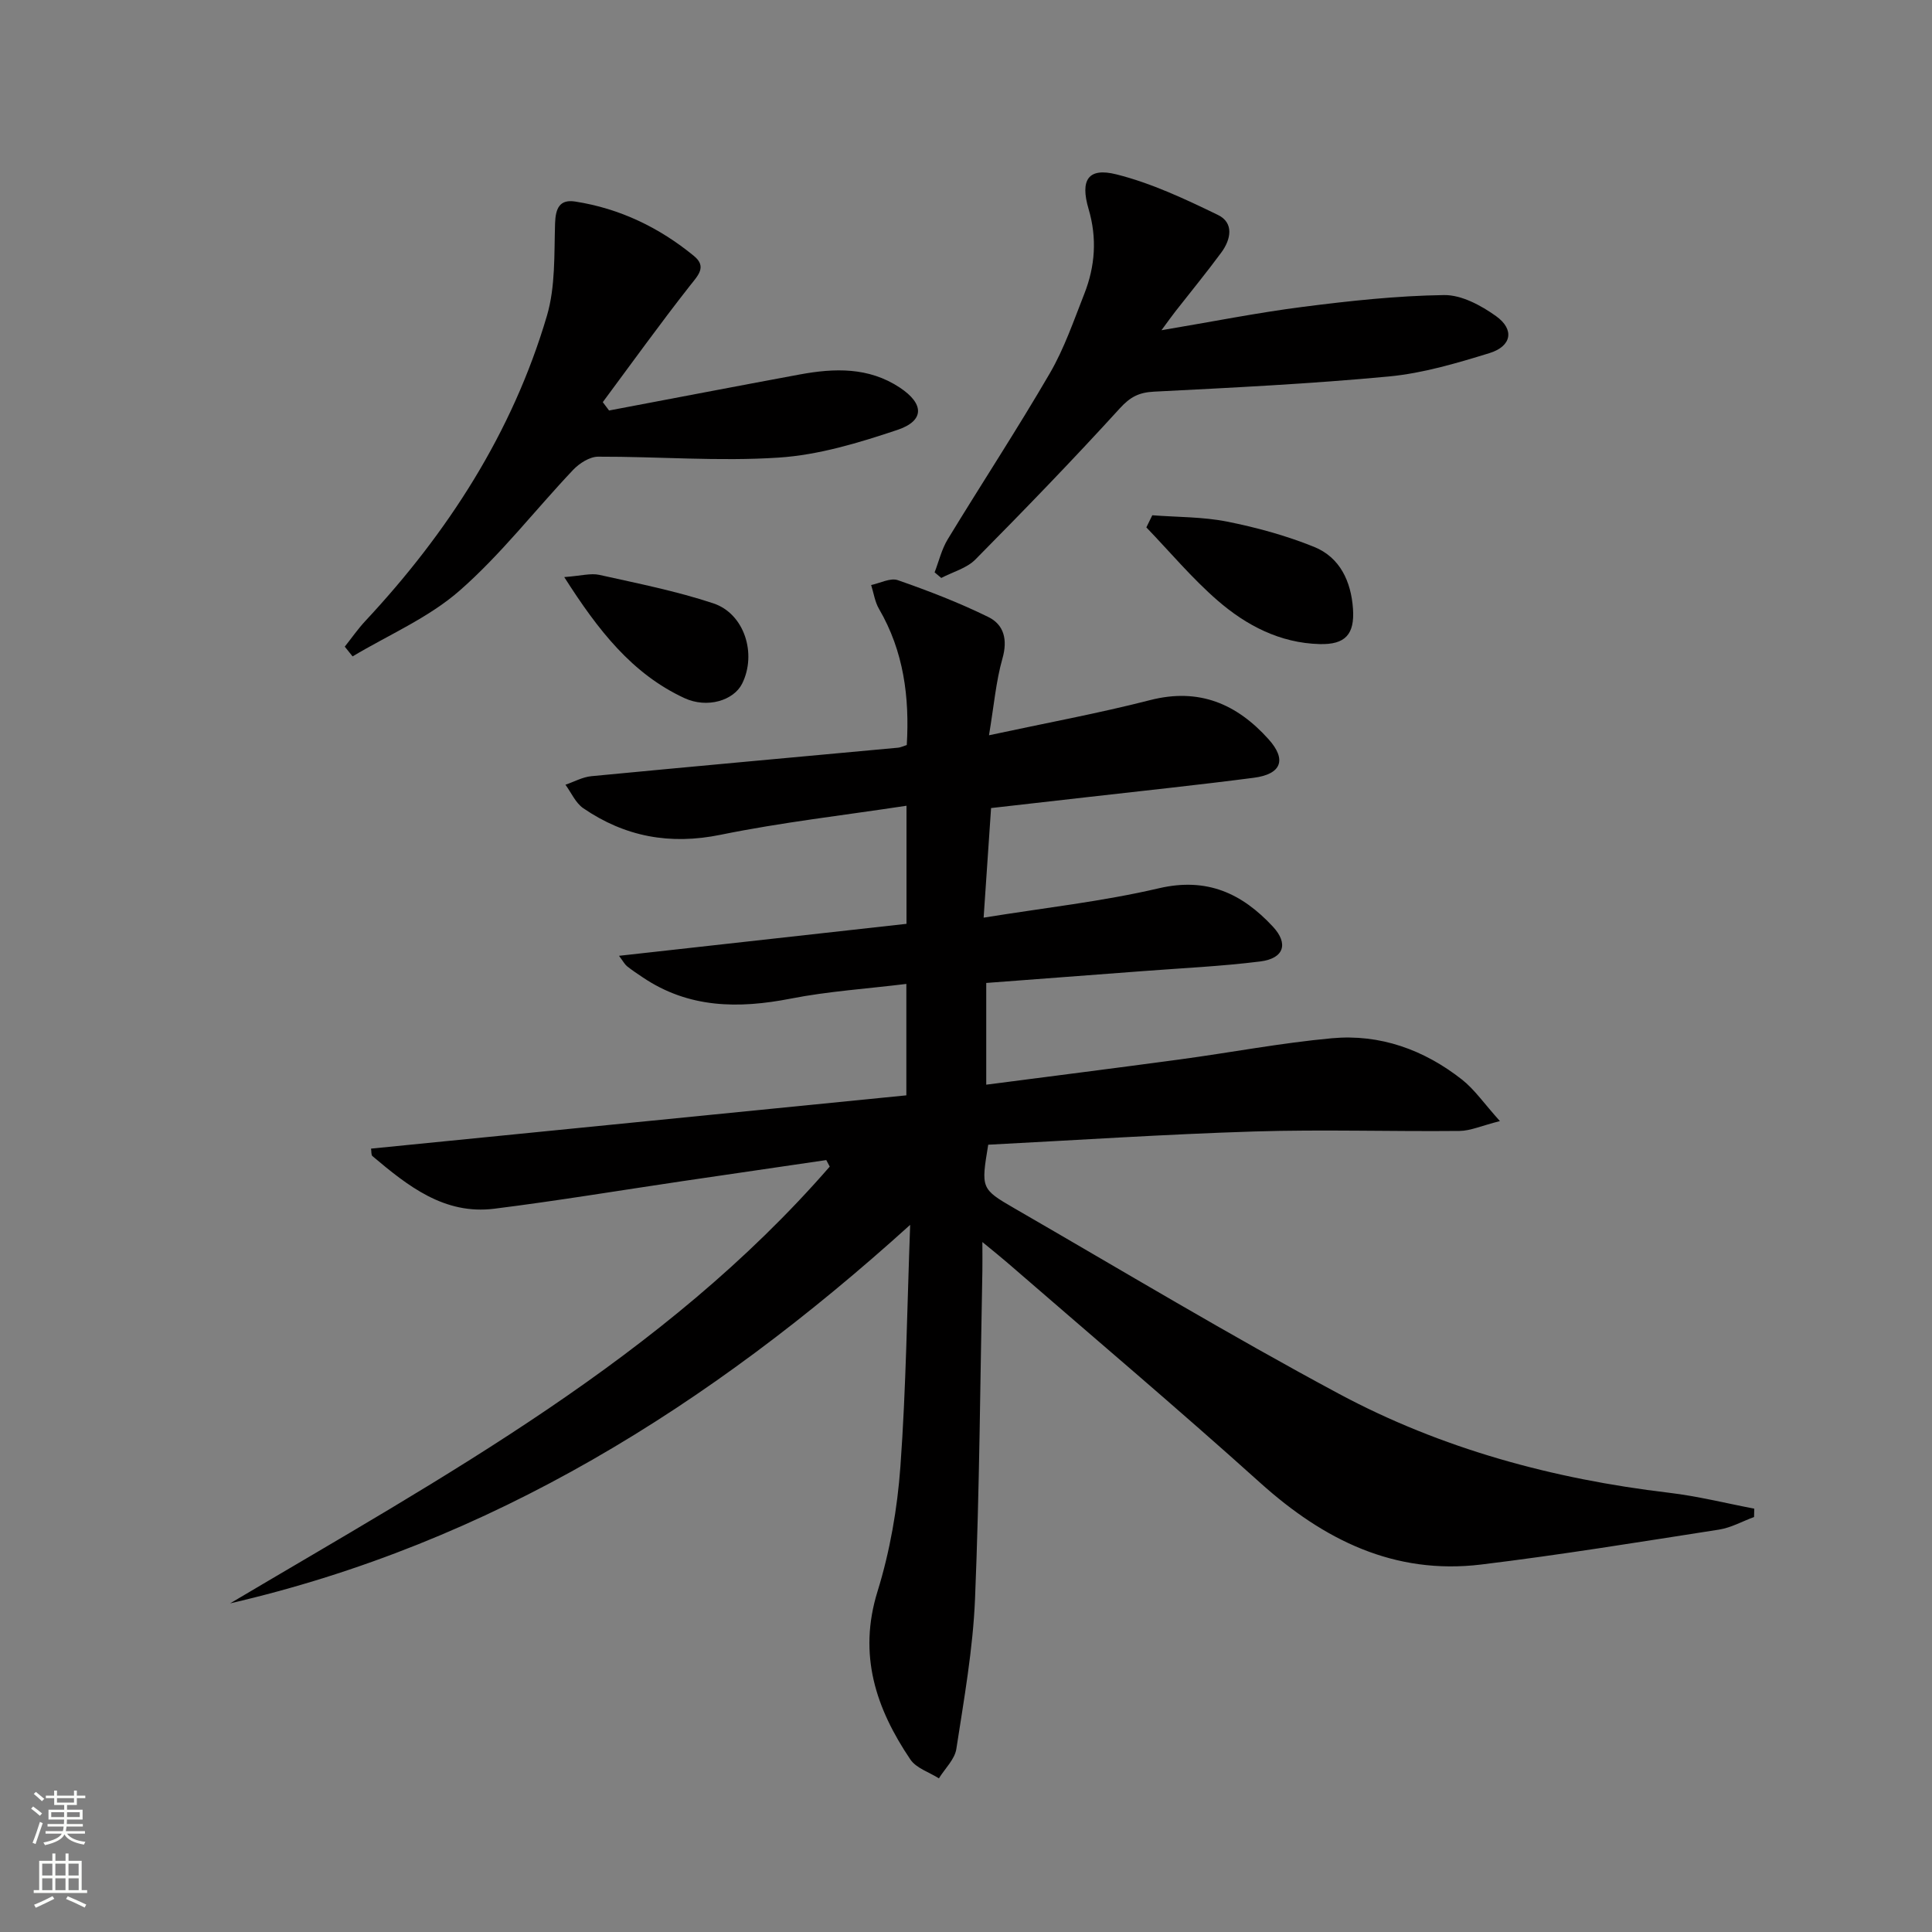
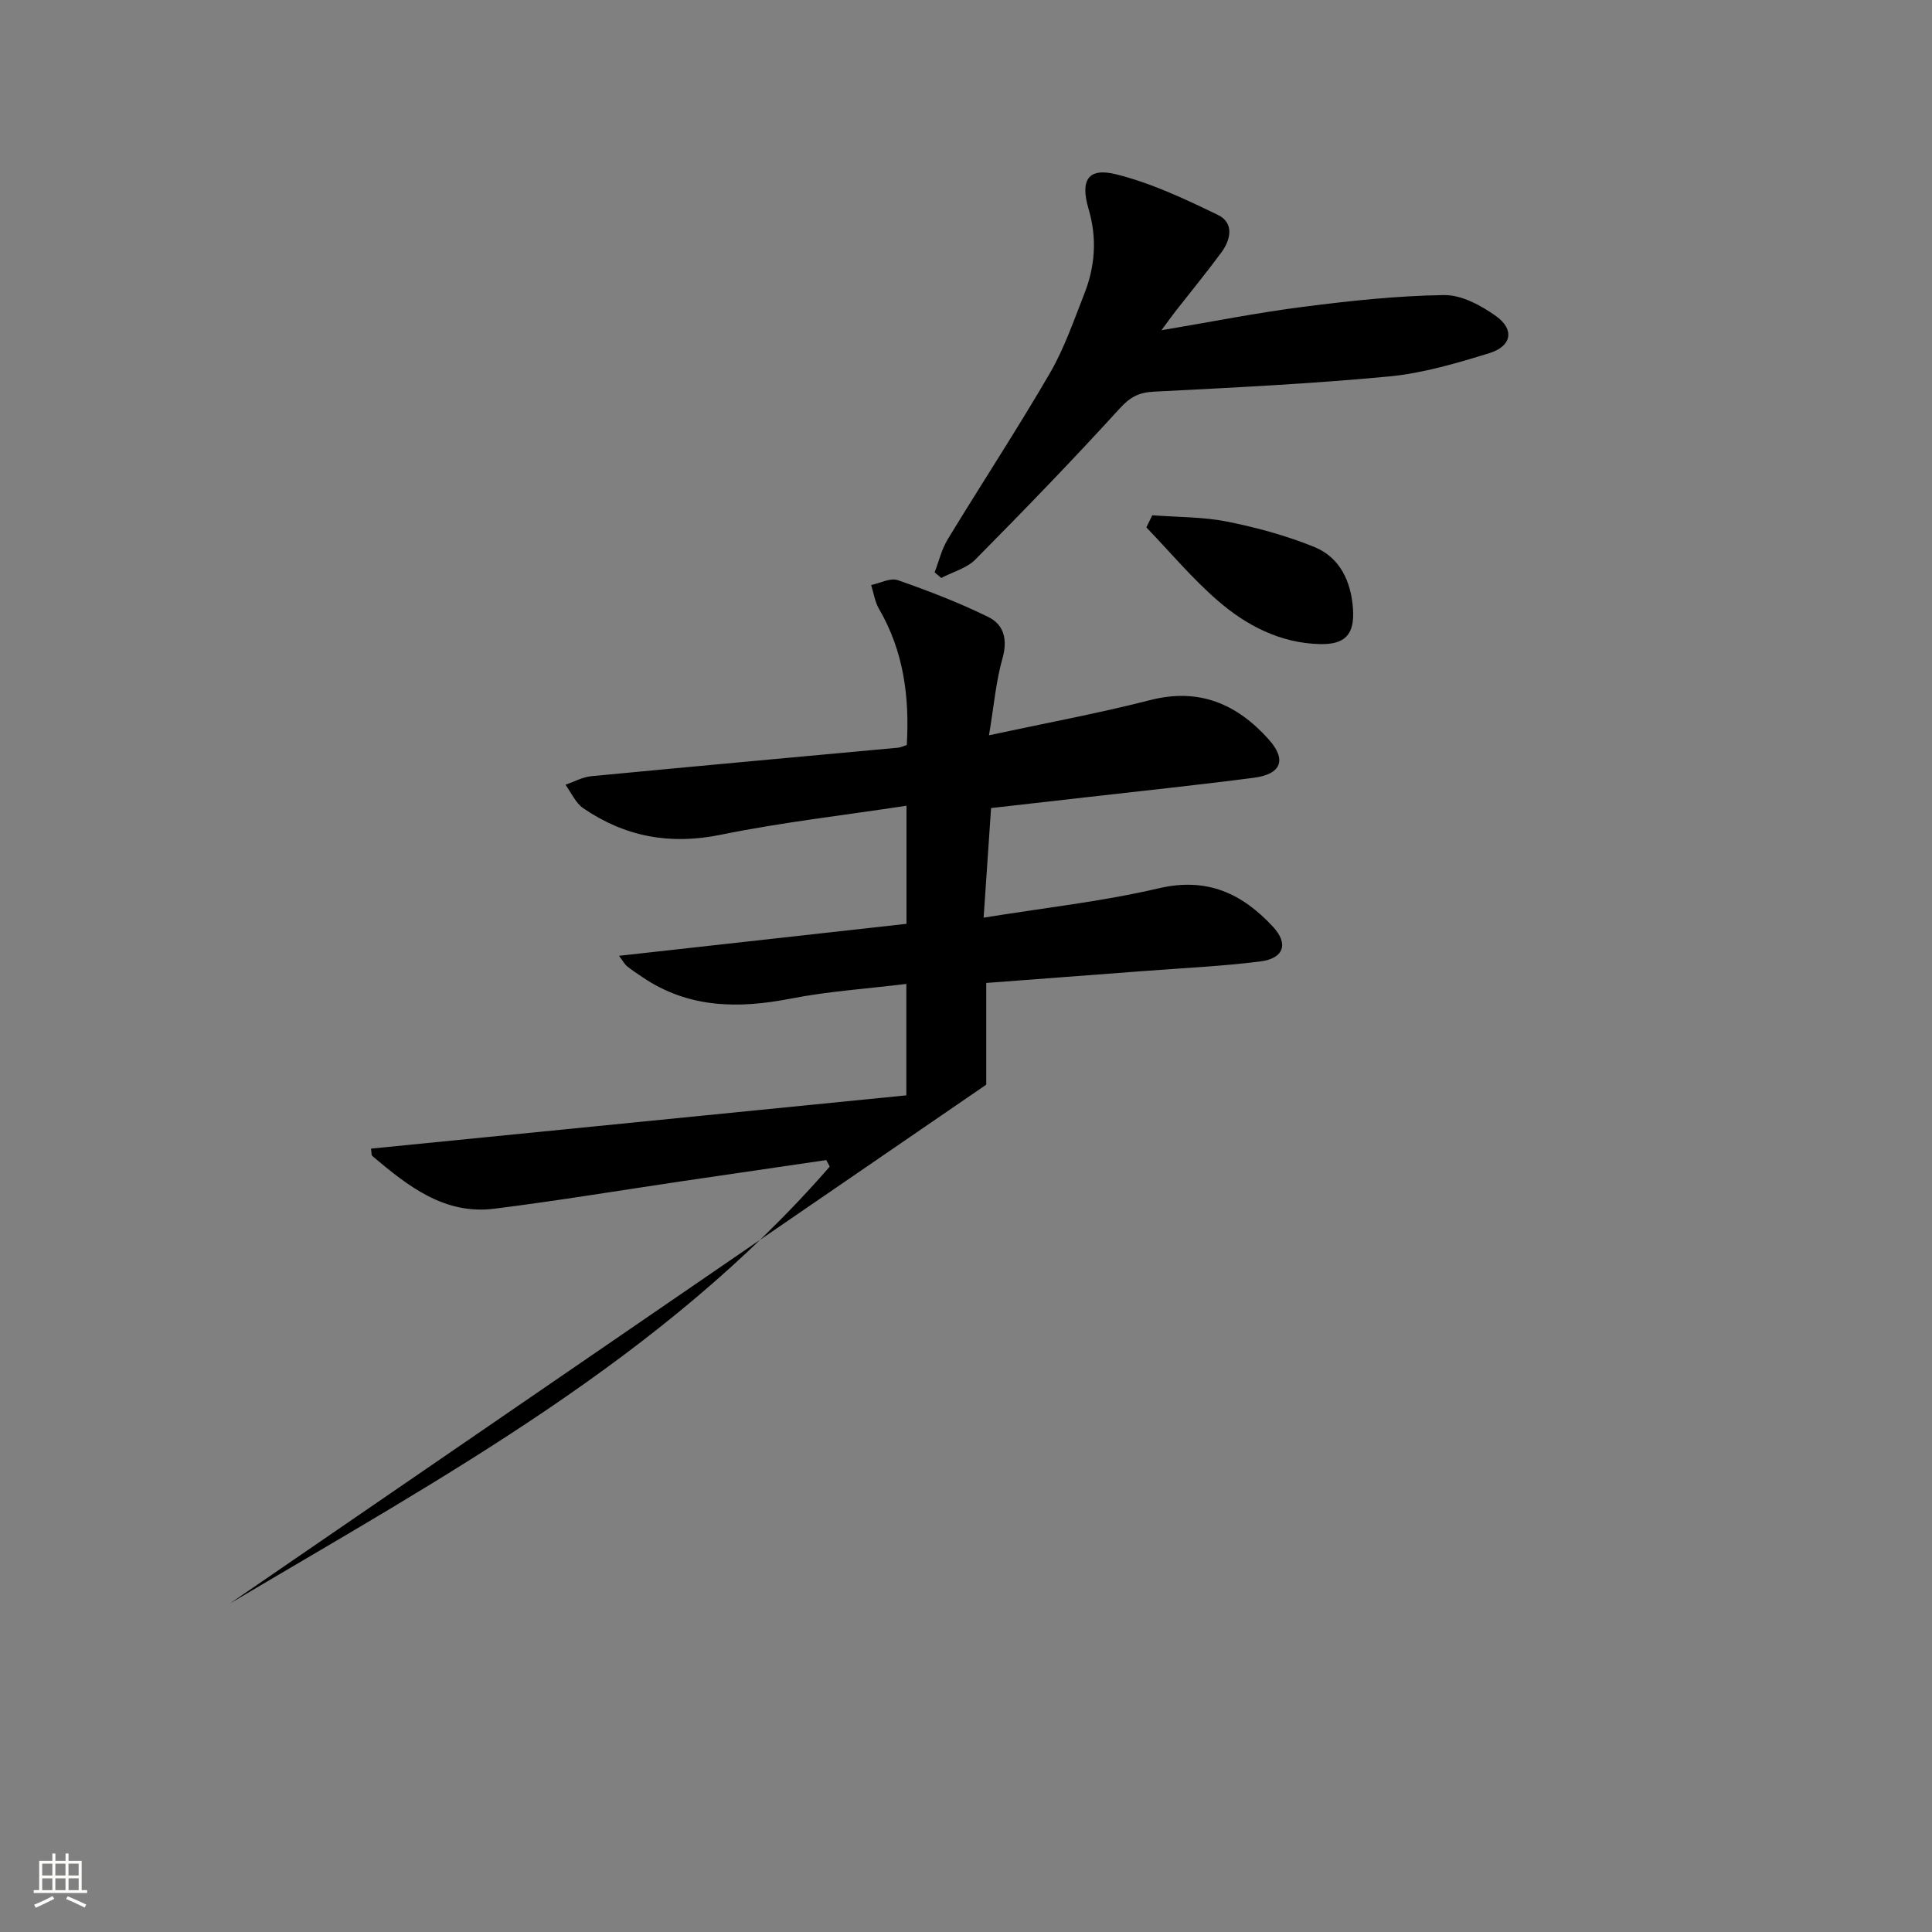
<svg xmlns="http://www.w3.org/2000/svg" enable-background="new 0 0 400 400" viewBox="0 0 400 400">
  <rect x="0" y="0" width="400" height="400" fill="#808080" stroke="none" />
  <g fill="#010000">
-     <path d="m47.64 331.96c44.37-26.32 89.76-50.88 124.15-90.43-.24-.45-.48-.9-.72-1.35-9.94 1.45-19.88 2.9-29.81 4.37-12.97 1.92-25.9 4.07-38.9 5.7-10.38 1.31-17.93-4.72-25.25-10.89-.28-.24-.19-.93-.29-1.55 36.94-3.68 73.8-7.35 110.83-11.03 0-8.21 0-15.29 0-23.07-8.21 1.01-16.17 1.52-23.92 3.04-10.85 2.12-21.14 2.02-30.66-4.4-1.1-.74-2.21-1.47-3.25-2.3-.48-.39-.79-1-1.66-2.16 20.17-2.24 39.77-4.42 59.52-6.62 0-8.32 0-15.92 0-24.45-13.07 1.99-25.89 3.44-38.48 6.01-10.5 2.15-19.8.41-28.43-5.49-1.6-1.09-2.49-3.22-3.7-4.87 1.79-.61 3.55-1.6 5.38-1.77 21.16-2.03 42.34-3.94 63.51-5.9.47-.04.92-.28 1.78-.55.58-9.89-.62-19.39-5.76-28.2-.85-1.46-1.09-3.28-1.62-4.93 1.86-.38 3.99-1.54 5.53-1 6.37 2.22 12.7 4.66 18.74 7.63 3.22 1.58 4.03 4.67 2.92 8.57-1.34 4.71-1.75 9.68-2.79 15.91 11.8-2.54 22.68-4.54 33.36-7.28 10.14-2.6 17.96.79 24.53 8.11 3.8 4.23 2.65 7.23-3.07 7.97-11.54 1.5-23.11 2.71-34.67 4.03-6.42.73-12.84 1.46-19.72 2.24-.49 7.26-.97 14.32-1.54 22.69 12.61-2.04 24.6-3.35 36.27-6.08 9.98-2.33 17.22 1.06 23.61 7.93 3.29 3.53 2.32 6.6-2.61 7.22-8.07 1.01-16.22 1.38-24.33 2-10.74.82-21.48 1.63-32.4 2.45v21.06c13.49-1.75 26.77-3.43 40.04-5.22 10.51-1.42 20.96-3.42 31.51-4.39 9.98-.92 19.09 2.38 26.94 8.55 2.62 2.06 4.58 4.96 7.86 8.6-3.81.96-6.09 2.02-8.38 2.04-14.16.14-28.33-.33-42.47.11-18.41.57-36.8 1.8-55.09 2.74-1.48 9.02-1.55 9.14 5.44 13.18 22.32 12.89 44.42 26.19 67.13 38.37 21.28 11.41 44.37 17.66 68.38 20.51 5.93.7 11.77 2.17 17.65 3.29-.01.58-.02 1.15-.04 1.73-2.42.89-4.76 2.22-7.26 2.61-16.4 2.55-32.78 5.23-49.25 7.23-17.95 2.17-32.56-5.08-45.69-16.88-17.2-15.48-34.88-30.42-52.36-45.58-1.36-1.18-2.77-2.3-5.21-4.31 0 2.78.03 4.36 0 5.94-.45 22.64-.59 45.29-1.52 67.92-.43 10.4-2.28 20.77-3.87 31.09-.33 2.16-2.37 4.07-3.61 6.09-2.01-1.28-4.69-2.1-5.91-3.91-7.13-10.56-10.87-21.67-6.8-34.79 2.58-8.33 4.11-17.16 4.74-25.87 1.18-16.24 1.37-32.55 2.02-50.03-41.58 37.63-86.89 65.91-140.8 78.37z" />
-     <path d="m71.38 133.88c1.4-1.75 2.68-3.61 4.2-5.25 17.15-18.36 30.52-39.06 37.66-63.27 1.77-6.02 1.48-12.7 1.68-19.09.1-3.16.95-5.05 4.19-4.54 9.22 1.44 17.4 5.38 24.57 11.27 2.72 2.23.84 4.03-.88 6.21-6.18 7.87-12.03 16.01-18 24.05.43.58.87 1.15 1.3 1.73 13.16-2.49 26.31-5.02 39.48-7.46 7.16-1.32 14.24-1.56 20.69 2.7 5.09 3.36 5.2 6.89-.51 8.79-7.95 2.66-16.25 5.18-24.54 5.72-12.41.82-24.93-.23-37.4-.19-1.74.01-3.87 1.37-5.16 2.73-7.87 8.31-14.94 17.51-23.51 25.01-6.43 5.63-14.7 9.15-22.15 13.61-.53-.66-1.07-1.34-1.62-2.02z" />
+     <path d="m47.64 331.96c44.37-26.32 89.76-50.88 124.15-90.43-.24-.45-.48-.9-.72-1.35-9.94 1.45-19.88 2.9-29.81 4.37-12.97 1.92-25.9 4.07-38.9 5.7-10.38 1.31-17.93-4.72-25.25-10.89-.28-.24-.19-.93-.29-1.55 36.94-3.68 73.8-7.35 110.83-11.03 0-8.21 0-15.29 0-23.07-8.21 1.01-16.17 1.52-23.92 3.04-10.85 2.12-21.14 2.02-30.66-4.4-1.1-.74-2.21-1.47-3.25-2.3-.48-.39-.79-1-1.66-2.16 20.17-2.24 39.77-4.42 59.52-6.62 0-8.32 0-15.92 0-24.45-13.07 1.99-25.89 3.44-38.48 6.01-10.5 2.15-19.8.41-28.43-5.49-1.6-1.09-2.49-3.22-3.7-4.87 1.79-.61 3.55-1.6 5.38-1.77 21.16-2.03 42.34-3.94 63.51-5.9.47-.04.92-.28 1.78-.55.58-9.89-.62-19.39-5.76-28.2-.85-1.46-1.09-3.28-1.62-4.93 1.86-.38 3.99-1.54 5.53-1 6.37 2.22 12.7 4.66 18.74 7.63 3.22 1.58 4.03 4.67 2.92 8.57-1.34 4.71-1.75 9.68-2.79 15.91 11.8-2.54 22.68-4.54 33.36-7.28 10.14-2.6 17.96.79 24.53 8.11 3.8 4.23 2.65 7.23-3.07 7.97-11.54 1.5-23.11 2.71-34.67 4.03-6.42.73-12.84 1.46-19.72 2.24-.49 7.26-.97 14.32-1.54 22.69 12.61-2.04 24.6-3.35 36.27-6.08 9.98-2.33 17.22 1.06 23.61 7.93 3.29 3.53 2.32 6.6-2.61 7.22-8.07 1.01-16.22 1.38-24.33 2-10.74.82-21.48 1.63-32.4 2.45v21.06z" />
    <path d="m240.47 68.37c10.44-1.75 19.83-3.63 29.3-4.84 9.69-1.24 19.46-2.3 29.21-2.44 3.6-.05 7.66 2.14 10.76 4.36 3.87 2.77 3.24 6.24-1.37 7.66-6.79 2.09-13.76 4.16-20.78 4.83-16.19 1.53-32.45 2.32-48.7 3.15-3.08.16-4.89 1.09-7.03 3.44-9.72 10.67-19.77 21.05-29.92 31.31-1.8 1.82-4.68 2.57-7.06 3.82-.46-.39-.92-.77-1.38-1.16.89-2.3 1.46-4.79 2.73-6.87 6.99-11.49 14.38-22.75 21.14-34.37 2.98-5.13 4.94-10.88 7.13-16.44 2.24-5.7 2.66-11.52.88-17.55s-.09-8.64 5.75-7.17c7.27 1.82 14.24 5.11 21.03 8.4 3.37 1.63 2.69 5.09.7 7.78-3.06 4.15-6.33 8.14-9.51 12.2-.77.98-1.5 2.02-2.88 3.89z" />
    <path d="m238.57 106.68c5.17.4 10.43.31 15.47 1.31 6.13 1.22 12.26 2.9 18.04 5.24 5.35 2.17 7.64 7.14 8.04 12.79.37 5.32-1.59 7.47-6.9 7.33-8.19-.21-15.17-3.85-21.13-9.02-5.3-4.6-9.86-10.06-14.75-15.14.42-.83.83-1.67 1.23-2.51z" />
-     <path d="m116.82 119.48c3.48-.26 5.48-.85 7.26-.46 7.91 1.76 15.92 3.35 23.59 5.89 6.47 2.14 9.05 10.47 5.98 16.63-1.73 3.47-7.21 5.2-11.98 2.98-10.79-5.02-17.79-13.96-24.85-25.04z" />
  </g>
-   <path d="m6.44 374.46.42-.45c.65.47 1.27.95 1.85 1.44l-.45.49c-.65-.56-1.25-1.06-1.82-1.48m.93 7.33-.63-.26c.55-1.36 1.05-2.8 1.52-4.33.19.1.38.19.59.27-.46 1.29-.95 2.73-1.48 4.32m-.38-10.38.44-.42c.43.34 1.01.82 1.74 1.44l-.49.49c-.53-.51-1.09-1.01-1.69-1.51m2.5.35h1.72v-1.04h.59v1.04h3.52v-1.04h.59v1.04h1.75v.53h-1.75v1.42h-2.03v.97h3.22v2.03h-3.24c0 .35-.01.66-.03.93h3.32v.53h-3.37c-.03.27-.08.58-.15.94h3.96v.53h-3.71c.67.92 1.93 1.48 3.79 1.68-.13.24-.23.44-.29.59-2.13-.38-3.48-1.08-4.04-2.12-.43.97-1.77 1.72-4.03 2.23-.09-.19-.2-.37-.33-.55 2.1-.42 3.37-1.03 3.81-1.83h-3.36v-.53h3.58c.08-.29.13-.61.16-.94h-3.33v-.53h3.39c.02-.27.04-.58.04-.93h-3.23v-2.03h3.25v-.97h-2.07v-1.42h-1.73zm1.12 3.44v1h2.65c.01-.3.02-.44.01-.4v-.25-.35zm1.19-2h3.52v-.91h-3.52zm4.71 2h-2.63v.59c0 .15-.01.28-.01.4h2.64z" fill="#fbfcfa" />
  <path d="m13.56 383.74h.63v1.52h2.72v6.07h1.13v.6h-11.06v-.6h1.13v-6.07h2.73v-1.52h.63v1.52h2.1v-1.52zm-2.69 8.83.38.56c-1.24.63-2.53 1.25-3.85 1.85-.1-.21-.21-.42-.34-.63 1.36-.55 2.63-1.15 3.81-1.78m-2.13-4.27h2.1v-2.45h-2.1zm0 3.04h2.1v-2.46h-2.1zm2.72-3.04h2.1v-2.45h-2.1zm0 3.04h2.1v-2.46h-2.1zm6.07 3.6c-1.41-.71-2.7-1.3-3.86-1.78l.35-.56c1.45.62 2.75 1.19 3.84 1.72zm-1.25-9.09h-2.1v2.45h2.1zm-2.09 5.49h2.1v-2.46h-2.1z" fill="#fbfcfa" />
</svg>